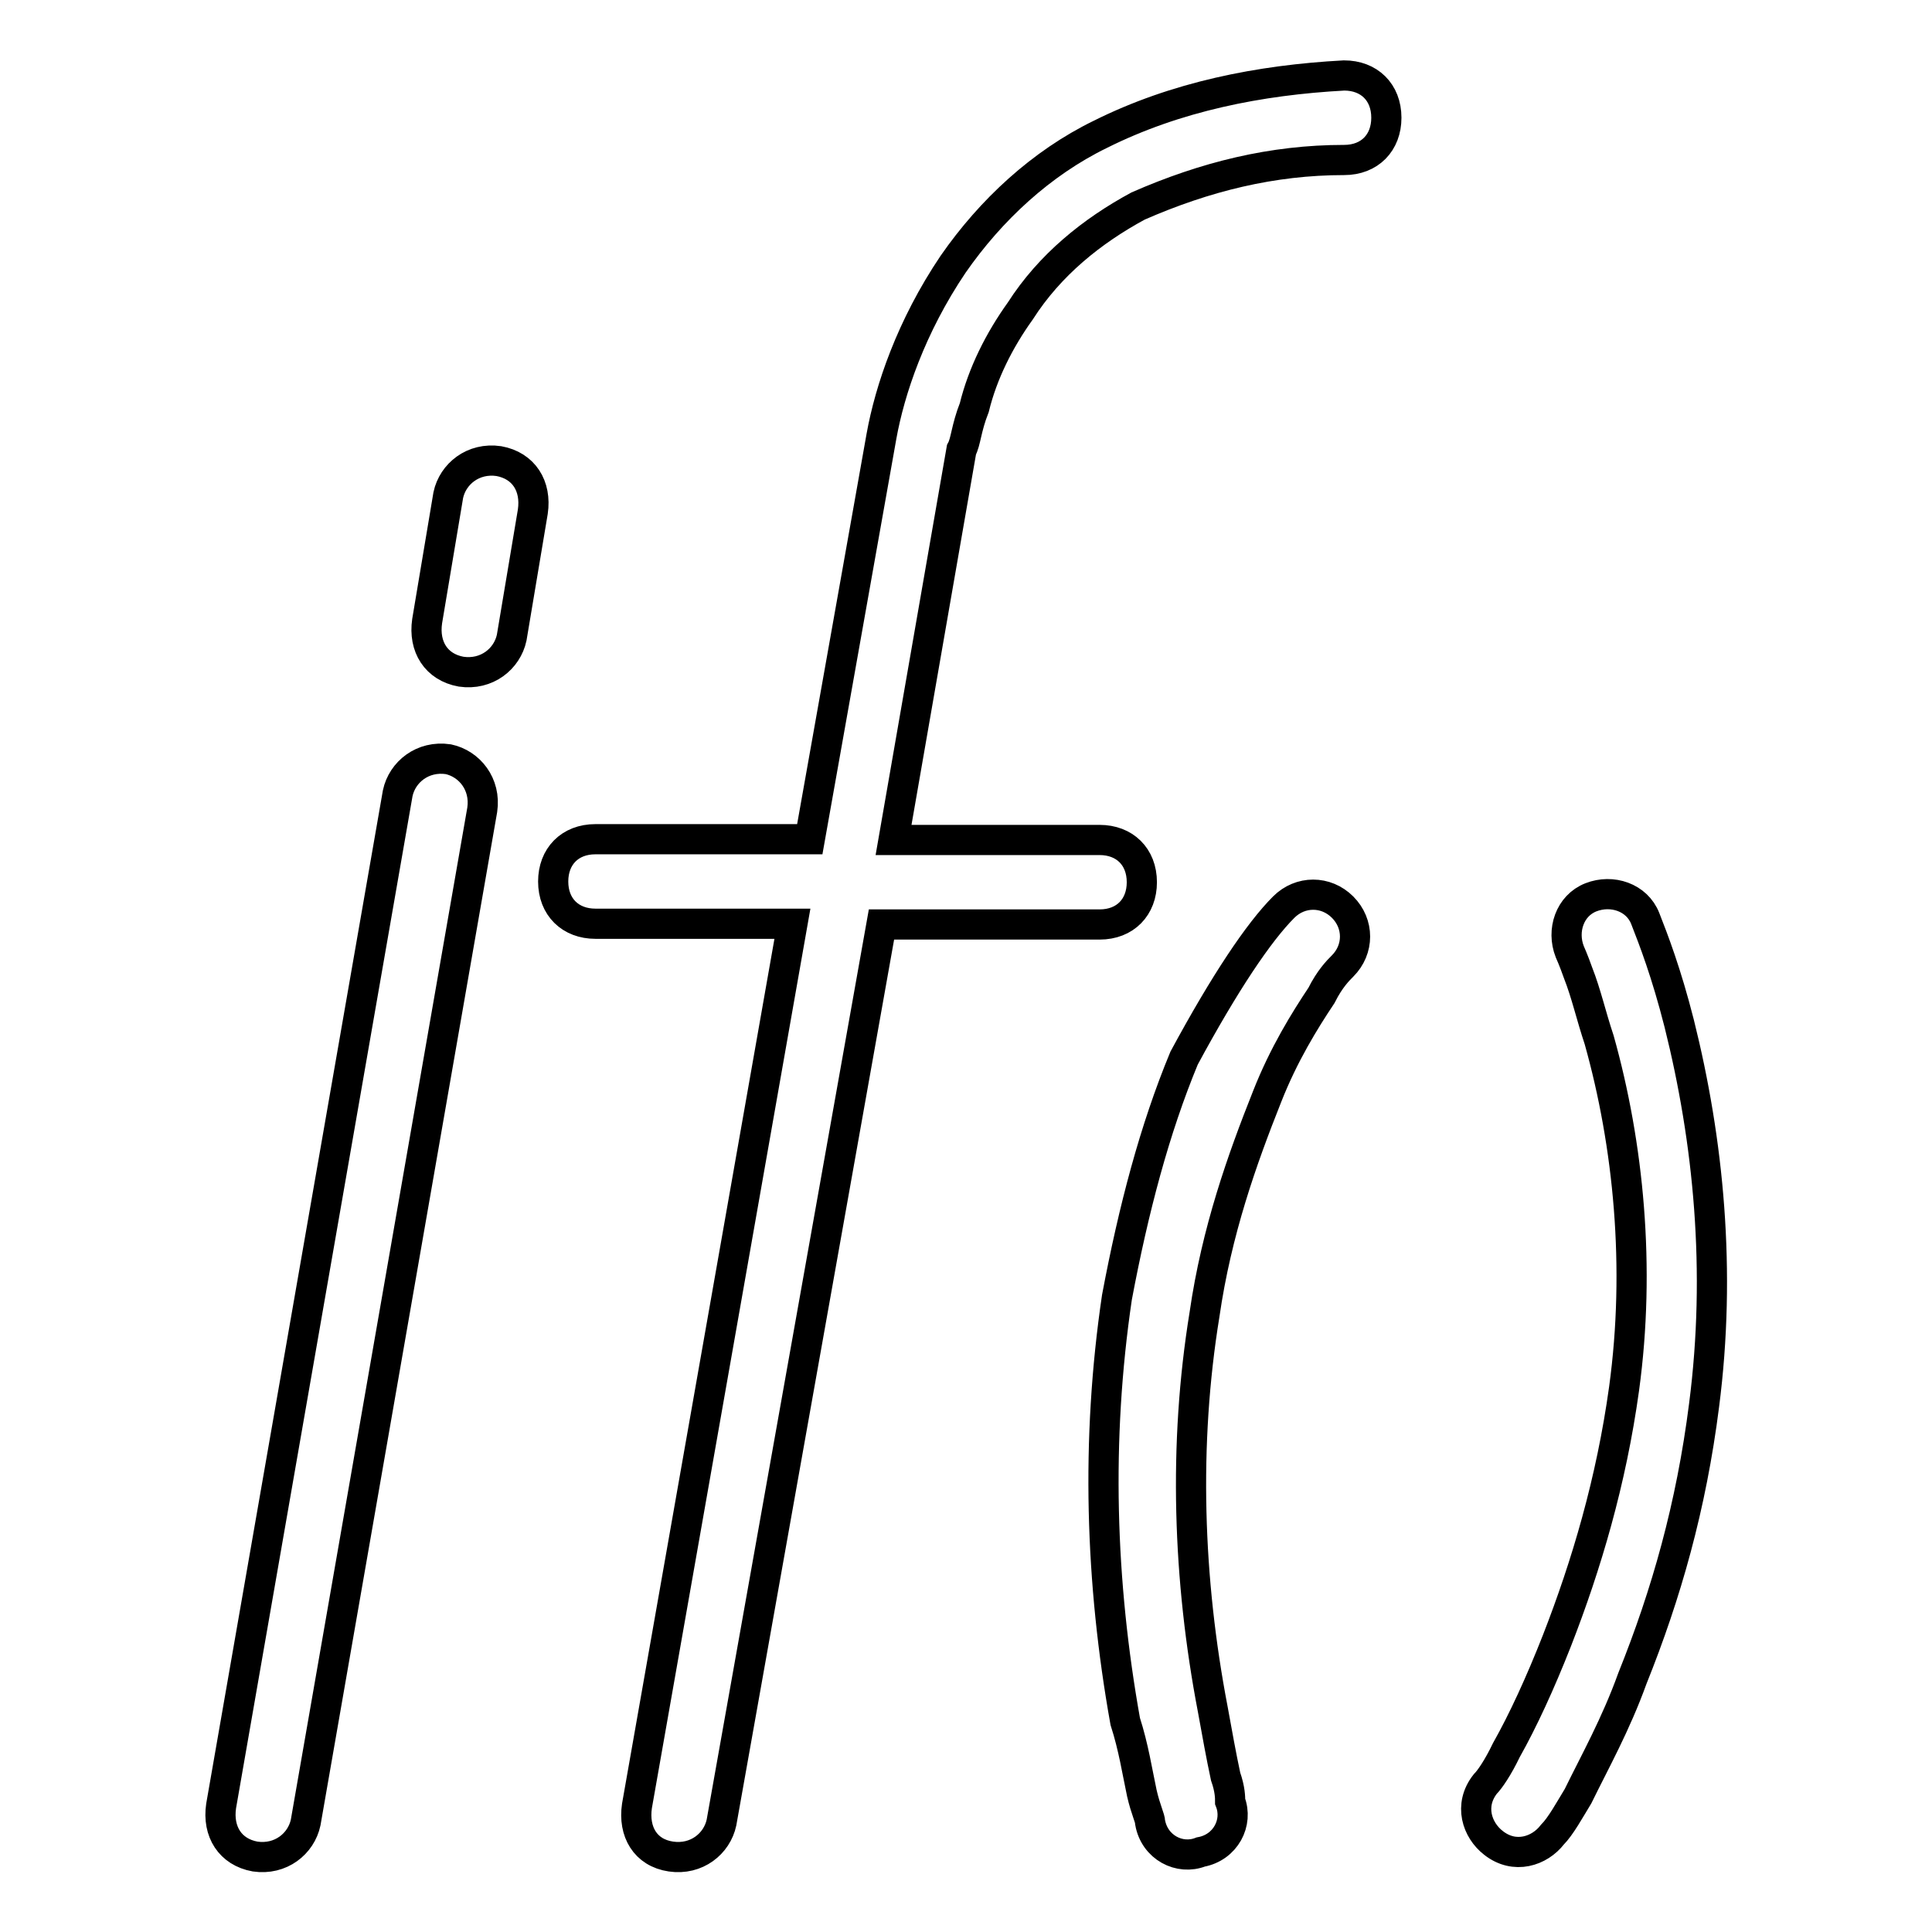
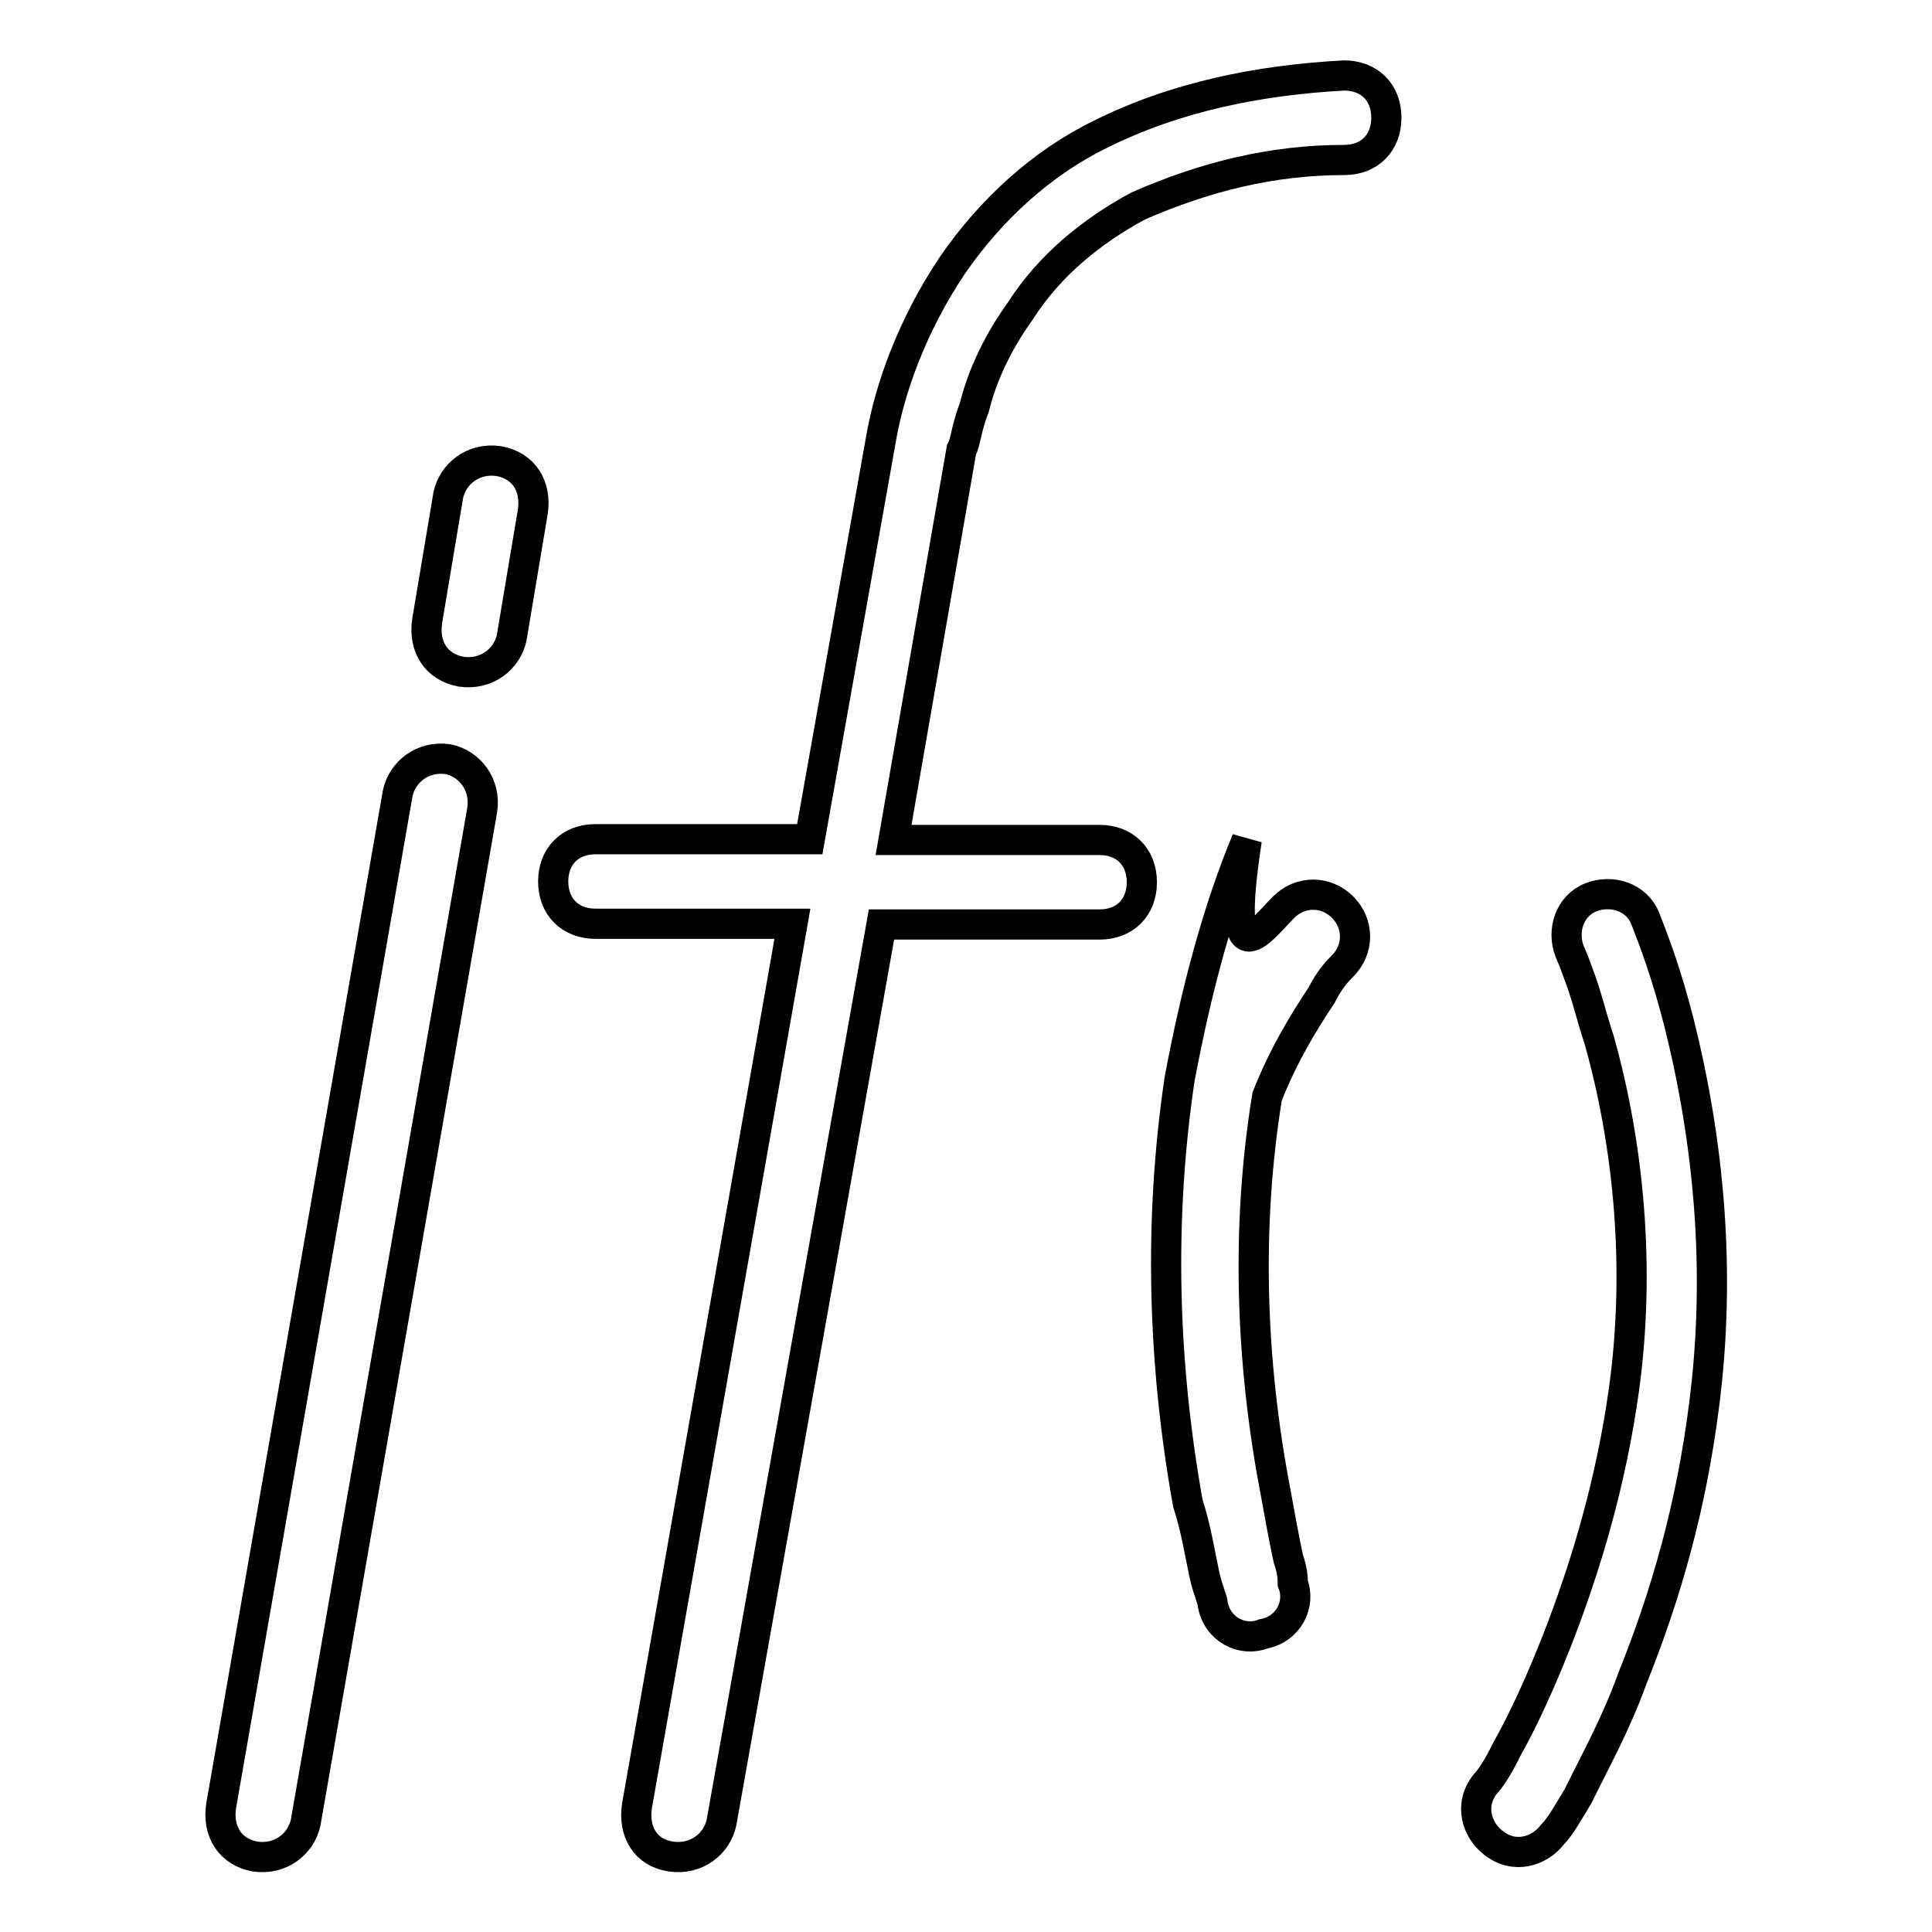
<svg xmlns="http://www.w3.org/2000/svg" version="1.1" x="0px" y="0px" viewBox="0 0 256 256" enable-background="new 0 0 256 256" xml:space="preserve">
  <g>
-     <path stroke-width="4" fill-opacity="0" stroke="#000000" d="M118.4,111.3h27.3c3.3,0,5.6,2.2,5.6,5.6c0,3.3-2.2,5.6-5.6,5.6h-28.9L95.6,241.5c-0.6,2.8-3.3,5-6.7,4.5 s-5-3.3-4.5-6.7L105,122.4H78.9c-3.3,0-5.6-2.2-5.6-5.6c0-3.3,2.2-5.6,5.6-5.6h28.4l9.5-53.4c1.1-6.1,3.9-14.5,9.5-22.8 c5-7.2,11.7-13.4,19.5-17.2c10-5,21.1-7.2,32.3-7.8c3.3,0,5.6,2.2,5.6,5.6c0,3.3-2.2,5.6-5.6,5.6c-9.5,0-18.4,2.2-27.3,6.1 c-6.1,3.3-11.7,7.8-15.6,13.9c-2.8,3.9-5,8.3-6.1,12.8c-1.1,2.8-1.1,4.5-1.7,5.6L118.4,111.3z M52.7,105.1c0.6-2.8,3.3-5,6.7-4.5 c2.8,0.6,5,3.3,4.5,6.7L40.5,241.5c-0.6,2.8-3.3,5-6.7,4.5c-3.3-0.6-5-3.3-4.5-6.7L52.7,105.1z M170.1,120.2c2.2-2.2,5.6-2.2,7.8,0 c2.2,2.2,2.2,5.6,0,7.8c-0.6,0.6-1.7,1.7-2.8,3.9c-2.2,3.3-5,7.8-7.2,13.4c-3.3,8.3-6.7,17.8-8.3,28.9c-2.8,17.2-2.2,35.1,1.1,52.3 c0.6,3.3,1.1,6.1,1.7,8.9c0.6,1.7,0.6,2.8,0.6,3.3c1.1,2.8-0.6,6.1-3.9,6.7c-2.8,1.1-6.1-0.6-6.7-3.9c0-0.6-0.6-1.7-1.1-3.9 c-0.6-2.8-1.1-6.1-2.2-9.5c-3.3-18.4-3.9-37.3-1.1-56.2c2.2-11.7,5-22.3,8.9-31.7C162.3,130.2,166.8,123.5,170.1,120.2L170.1,120.2 z M205.7,243.1c-1.7,2.2-5,3.3-7.8,1.1c-2.2-1.7-3.3-5-1.1-7.8c0.6-0.6,1.7-2.2,2.8-4.5c2.2-3.9,4.5-8.9,6.7-14.5 c3.9-10,7.2-21.1,8.9-33.4c2.2-16.1,0.6-32.3-3.3-46.2c-1.1-3.3-1.7-6.1-2.8-8.9c-0.6-1.7-1.1-2.8-1.1-2.8c-1.1-2.8,0-6.1,2.8-7.2 c2.8-1.1,6.1,0,7.2,2.8c1.1,2.8,2.8,7.2,4.5,13.9c3.9,15.6,5.6,32.8,3.3,50.6c-1.7,13.4-5,25-9.5,36.2c-2.2,6.1-5,11.1-7.2,15.6 C208,239.8,206.8,242,205.7,243.1L205.7,243.1z M59.4,65.6c0.6-2.8,3.3-5,6.7-4.5c3.3,0.6,5,3.3,4.5,6.7l-2.8,16.7 c-0.6,2.8-3.3,5-6.7,4.5c-3.3-0.6-5-3.3-4.5-6.7L59.4,65.6z" />
+     <path stroke-width="4" fill-opacity="0" stroke="#000000" d="M118.4,111.3h27.3c3.3,0,5.6,2.2,5.6,5.6c0,3.3-2.2,5.6-5.6,5.6h-28.9L95.6,241.5c-0.6,2.8-3.3,5-6.7,4.5 s-5-3.3-4.5-6.7L105,122.4H78.9c-3.3,0-5.6-2.2-5.6-5.6c0-3.3,2.2-5.6,5.6-5.6h28.4l9.5-53.4c1.1-6.1,3.9-14.5,9.5-22.8 c5-7.2,11.7-13.4,19.5-17.2c10-5,21.1-7.2,32.3-7.8c3.3,0,5.6,2.2,5.6,5.6c0,3.3-2.2,5.6-5.6,5.6c-9.5,0-18.4,2.2-27.3,6.1 c-6.1,3.3-11.7,7.8-15.6,13.9c-2.8,3.9-5,8.3-6.1,12.8c-1.1,2.8-1.1,4.5-1.7,5.6L118.4,111.3z M52.7,105.1c0.6-2.8,3.3-5,6.7-4.5 c2.8,0.6,5,3.3,4.5,6.7L40.5,241.5c-0.6,2.8-3.3,5-6.7,4.5c-3.3-0.6-5-3.3-4.5-6.7L52.7,105.1z M170.1,120.2c2.2-2.2,5.6-2.2,7.8,0 c2.2,2.2,2.2,5.6,0,7.8c-0.6,0.6-1.7,1.7-2.8,3.9c-2.2,3.3-5,7.8-7.2,13.4c-2.8,17.2-2.2,35.1,1.1,52.3 c0.6,3.3,1.1,6.1,1.7,8.9c0.6,1.7,0.6,2.8,0.6,3.3c1.1,2.8-0.6,6.1-3.9,6.7c-2.8,1.1-6.1-0.6-6.7-3.9c0-0.6-0.6-1.7-1.1-3.9 c-0.6-2.8-1.1-6.1-2.2-9.5c-3.3-18.4-3.9-37.3-1.1-56.2c2.2-11.7,5-22.3,8.9-31.7C162.3,130.2,166.8,123.5,170.1,120.2L170.1,120.2 z M205.7,243.1c-1.7,2.2-5,3.3-7.8,1.1c-2.2-1.7-3.3-5-1.1-7.8c0.6-0.6,1.7-2.2,2.8-4.5c2.2-3.9,4.5-8.9,6.7-14.5 c3.9-10,7.2-21.1,8.9-33.4c2.2-16.1,0.6-32.3-3.3-46.2c-1.1-3.3-1.7-6.1-2.8-8.9c-0.6-1.7-1.1-2.8-1.1-2.8c-1.1-2.8,0-6.1,2.8-7.2 c2.8-1.1,6.1,0,7.2,2.8c1.1,2.8,2.8,7.2,4.5,13.9c3.9,15.6,5.6,32.8,3.3,50.6c-1.7,13.4-5,25-9.5,36.2c-2.2,6.1-5,11.1-7.2,15.6 C208,239.8,206.8,242,205.7,243.1L205.7,243.1z M59.4,65.6c0.6-2.8,3.3-5,6.7-4.5c3.3,0.6,5,3.3,4.5,6.7l-2.8,16.7 c-0.6,2.8-3.3,5-6.7,4.5c-3.3-0.6-5-3.3-4.5-6.7L59.4,65.6z" />
  </g>
</svg>